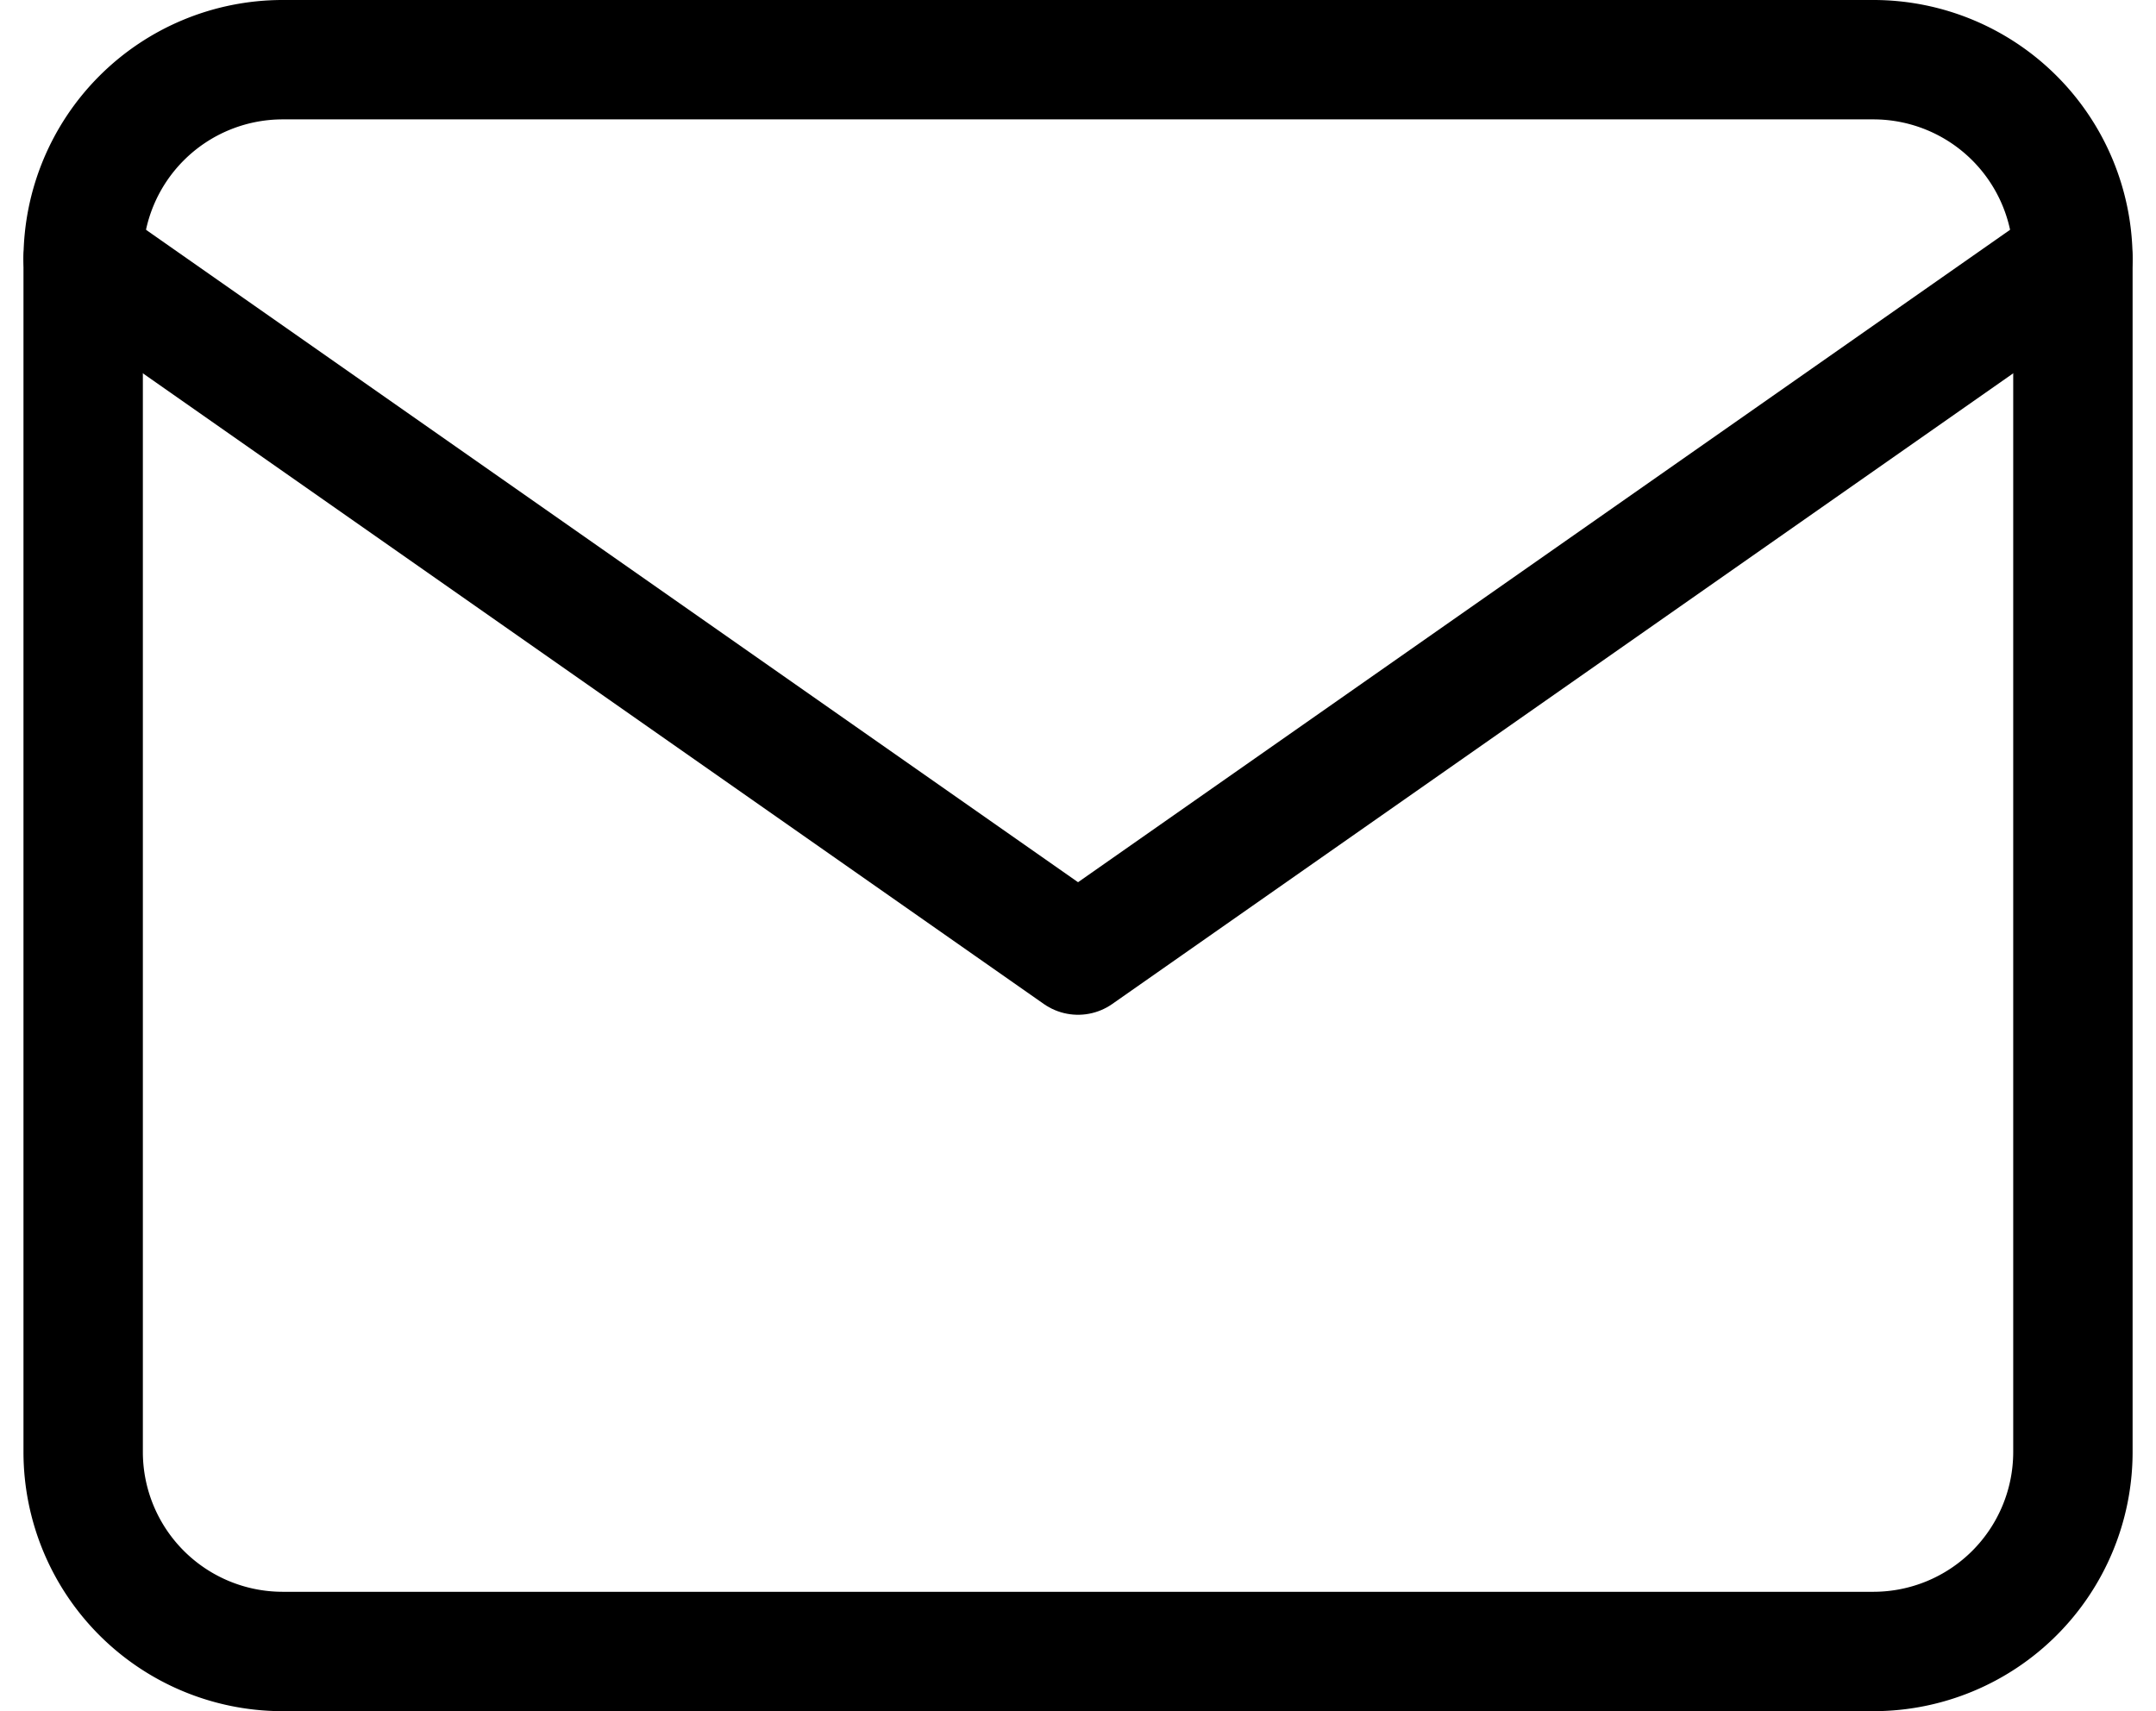
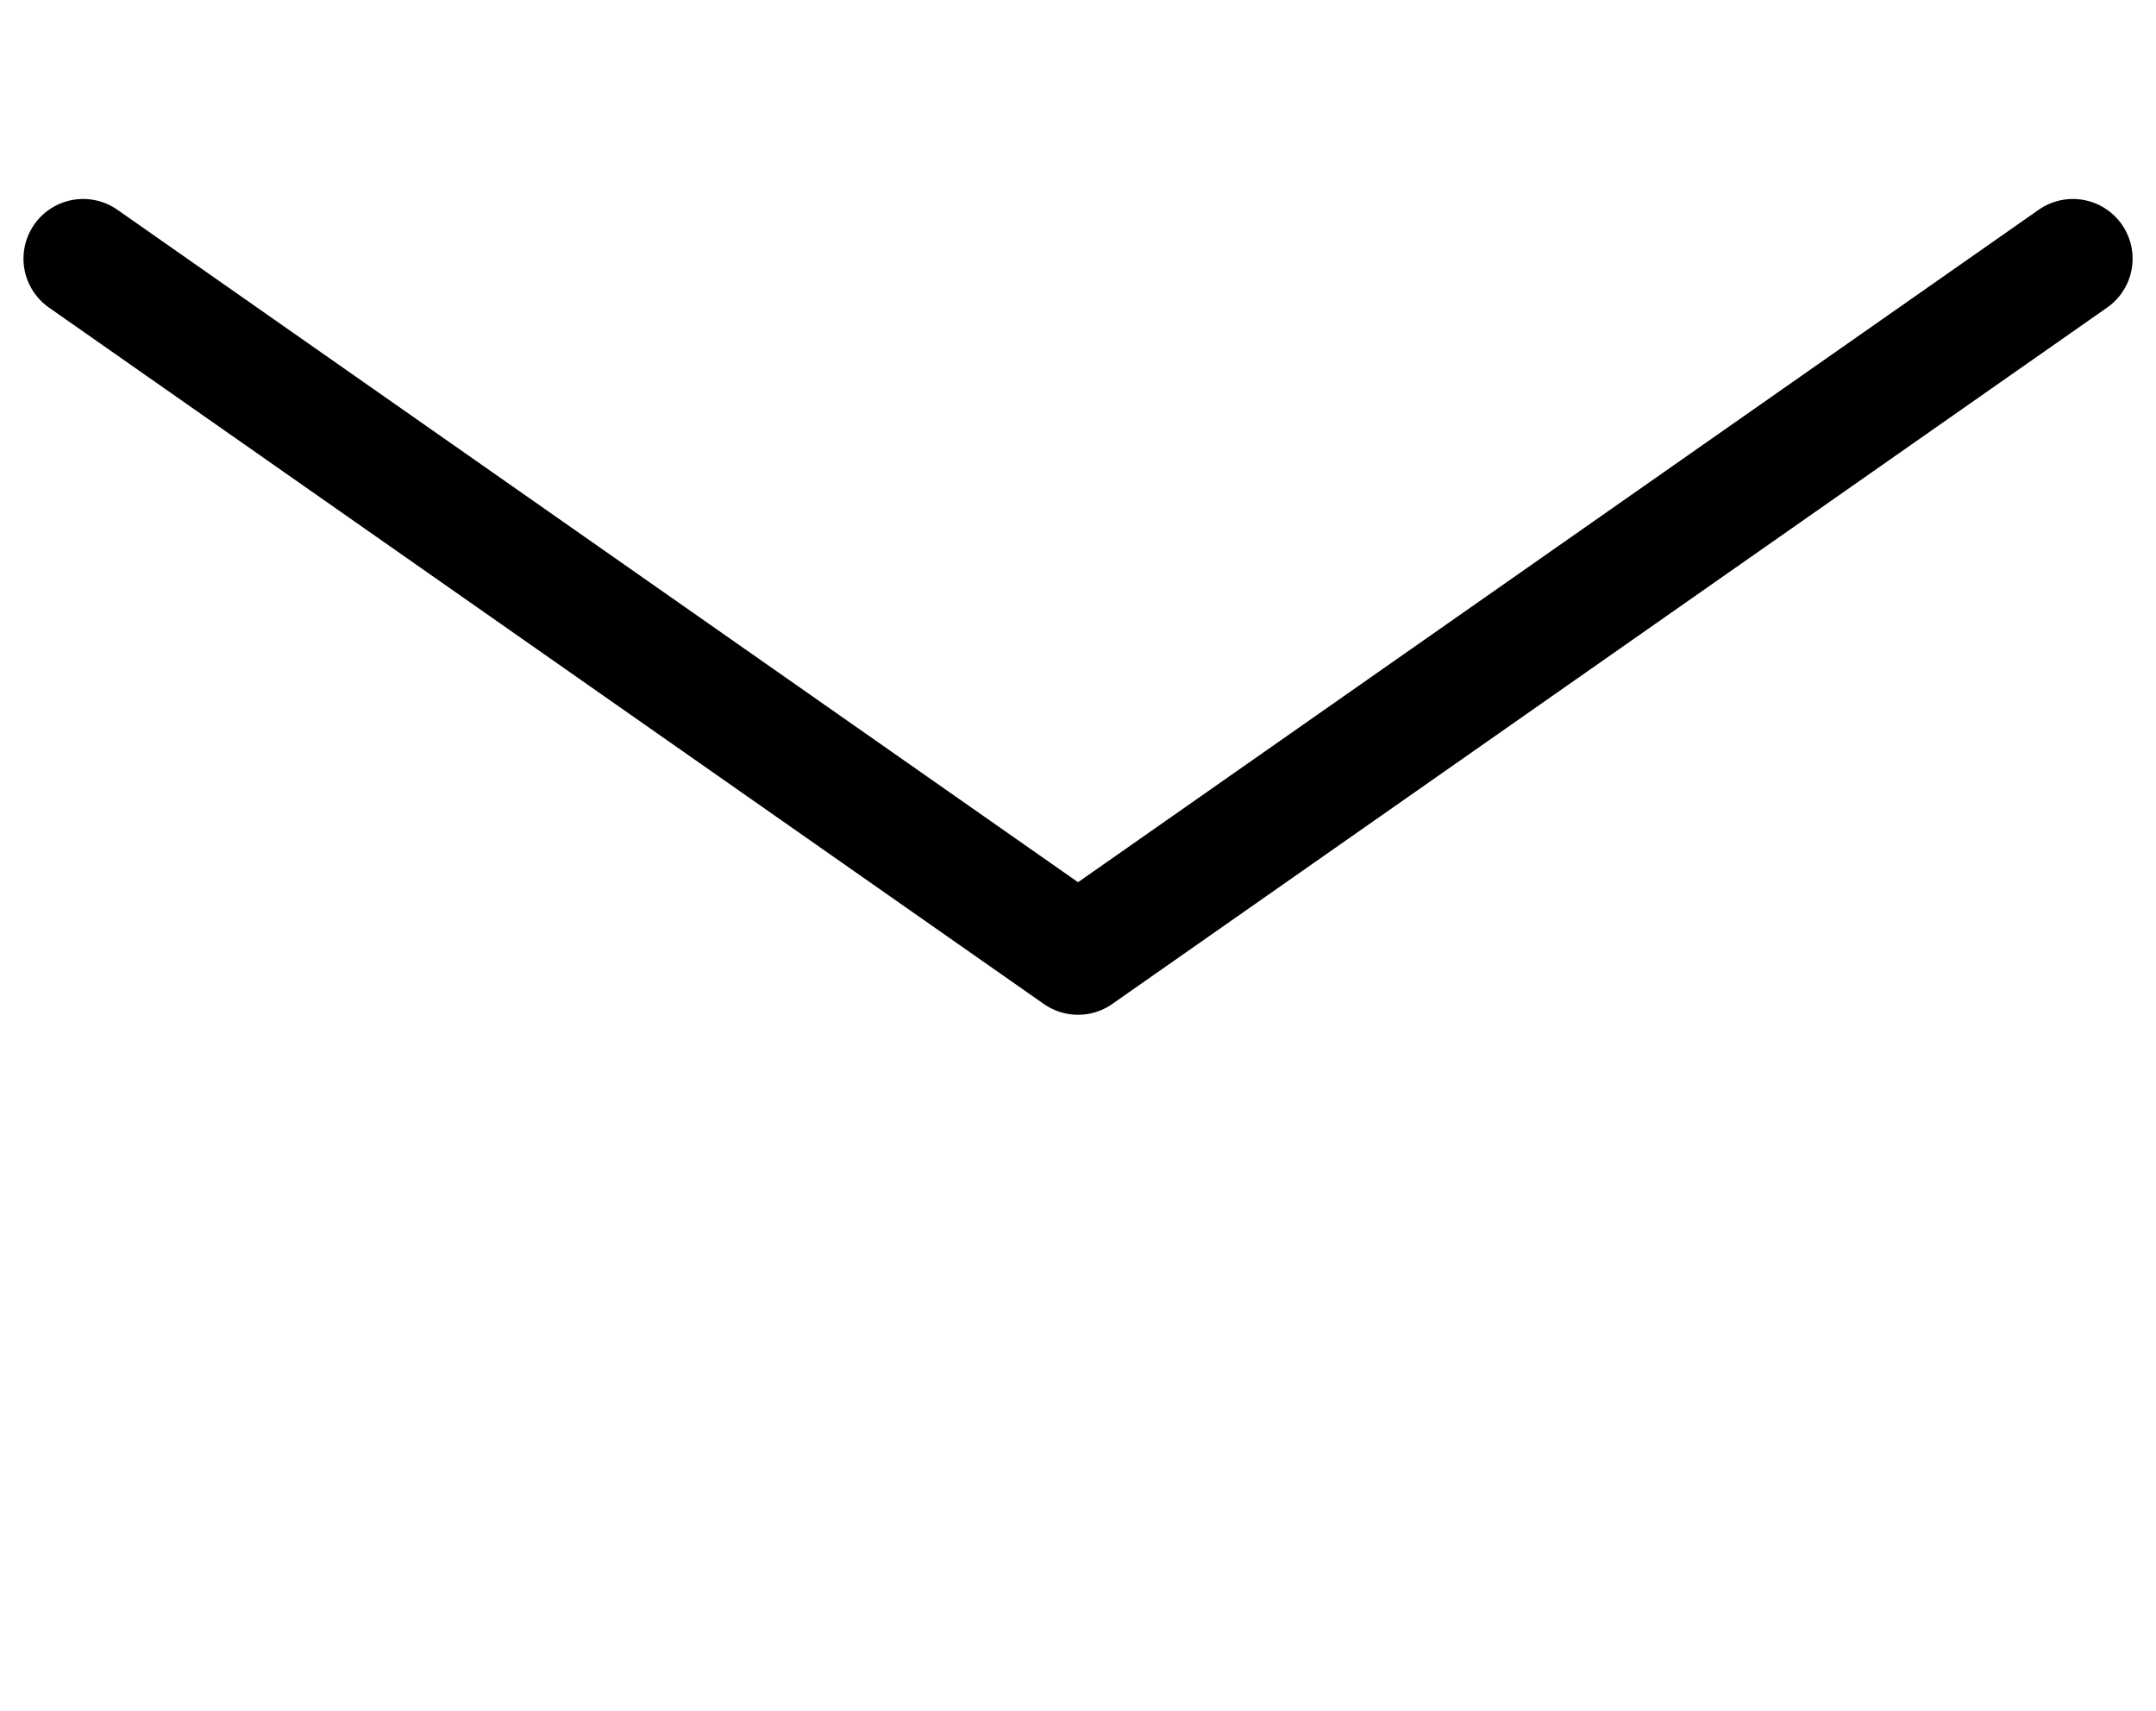
<svg xmlns="http://www.w3.org/2000/svg" width="27.089" height="21.5" viewBox="0 0 27.089 21.5">
  <g id="Group_174204" data-name="Group 174204" transform="translate(-1191.955 -872.25)">
-     <path id="Path_7545" data-name="Path 7545" d="M5.5,6h20A2.507,2.507,0,0,1,28,8.5v15A2.507,2.507,0,0,1,25.5,26H5.5A2.507,2.507,0,0,1,3,23.5V8.5A2.507,2.507,0,0,1,5.5,6Z" transform="translate(1190 867)" fill="none" stroke="#000" stroke-linecap="round" stroke-linejoin="round" stroke-width="1.5" />
    <path id="Path_7546" data-name="Path 7546" d="M28,9,15.5,17.75,3,9" transform="translate(1190 866.5)" fill="none" stroke="#000" stroke-linecap="round" stroke-linejoin="round" stroke-width="1.5" />
  </g>
</svg>